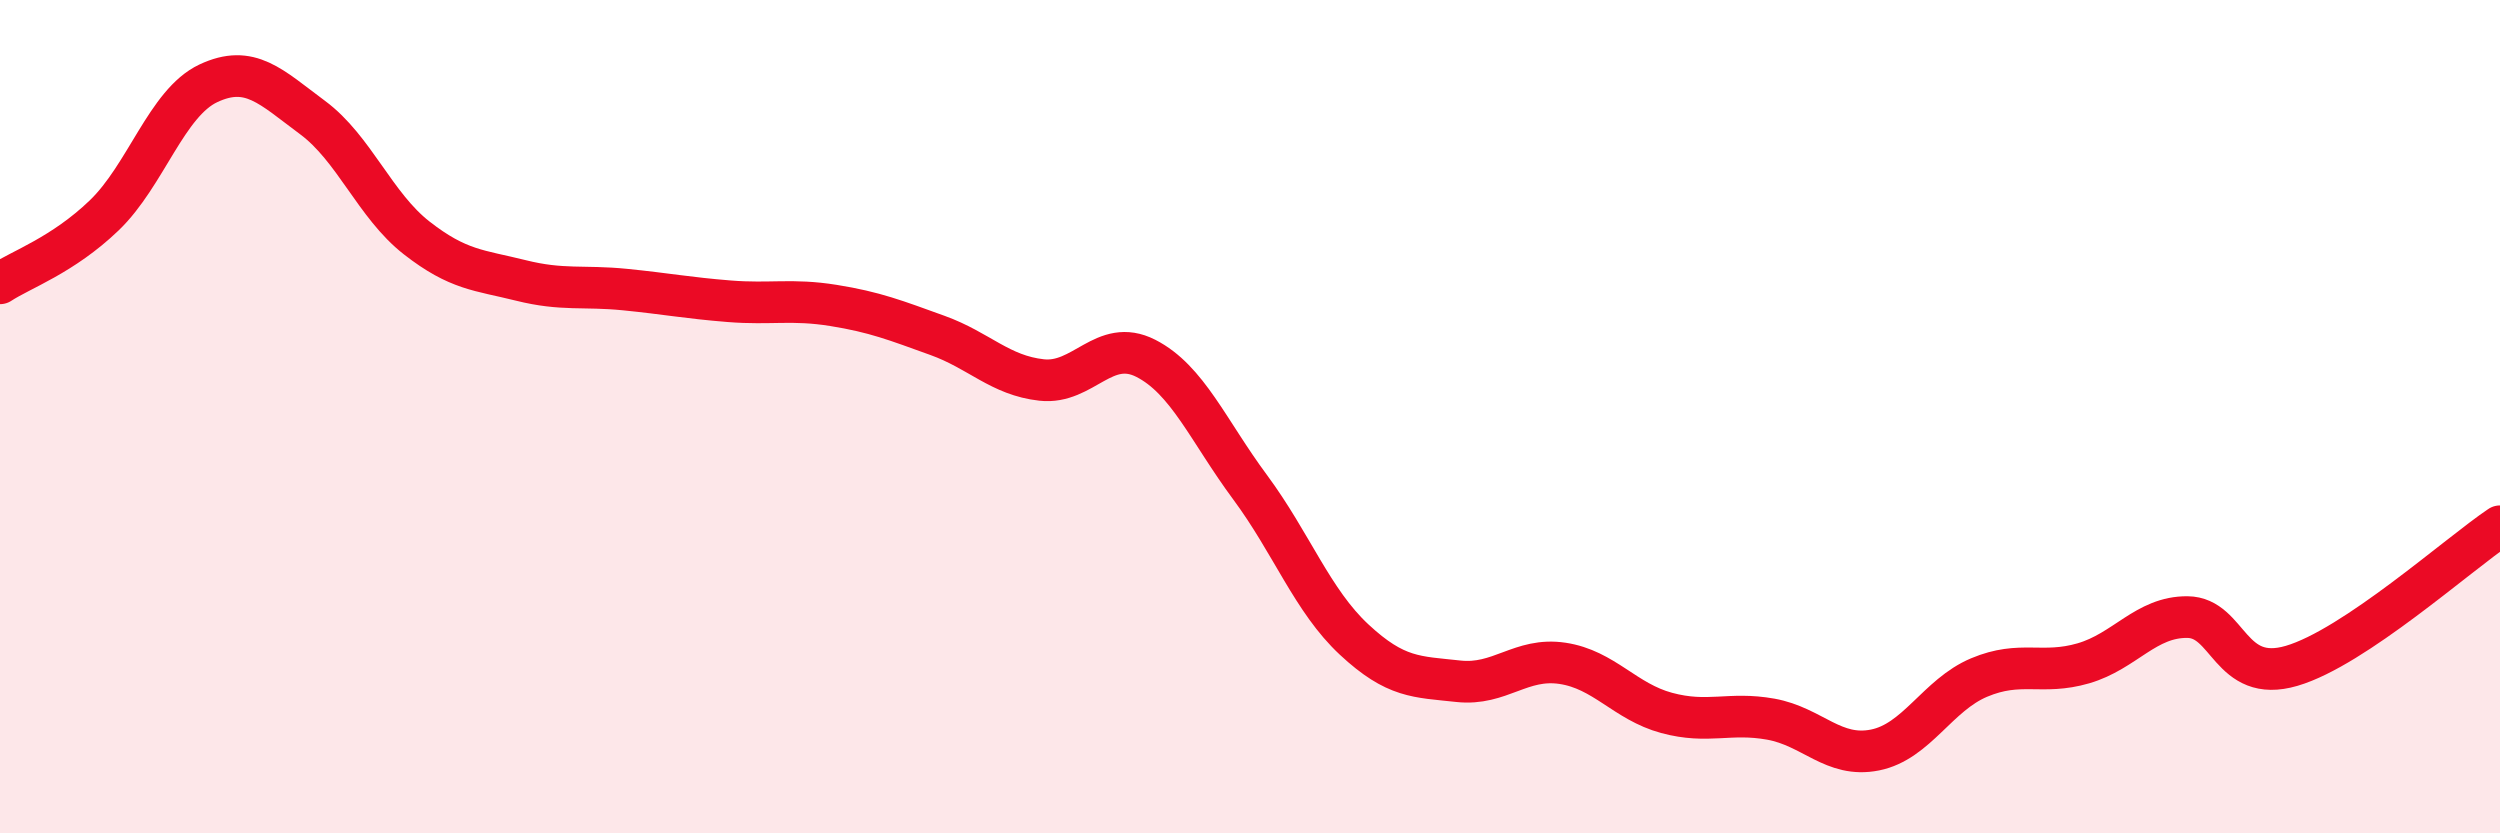
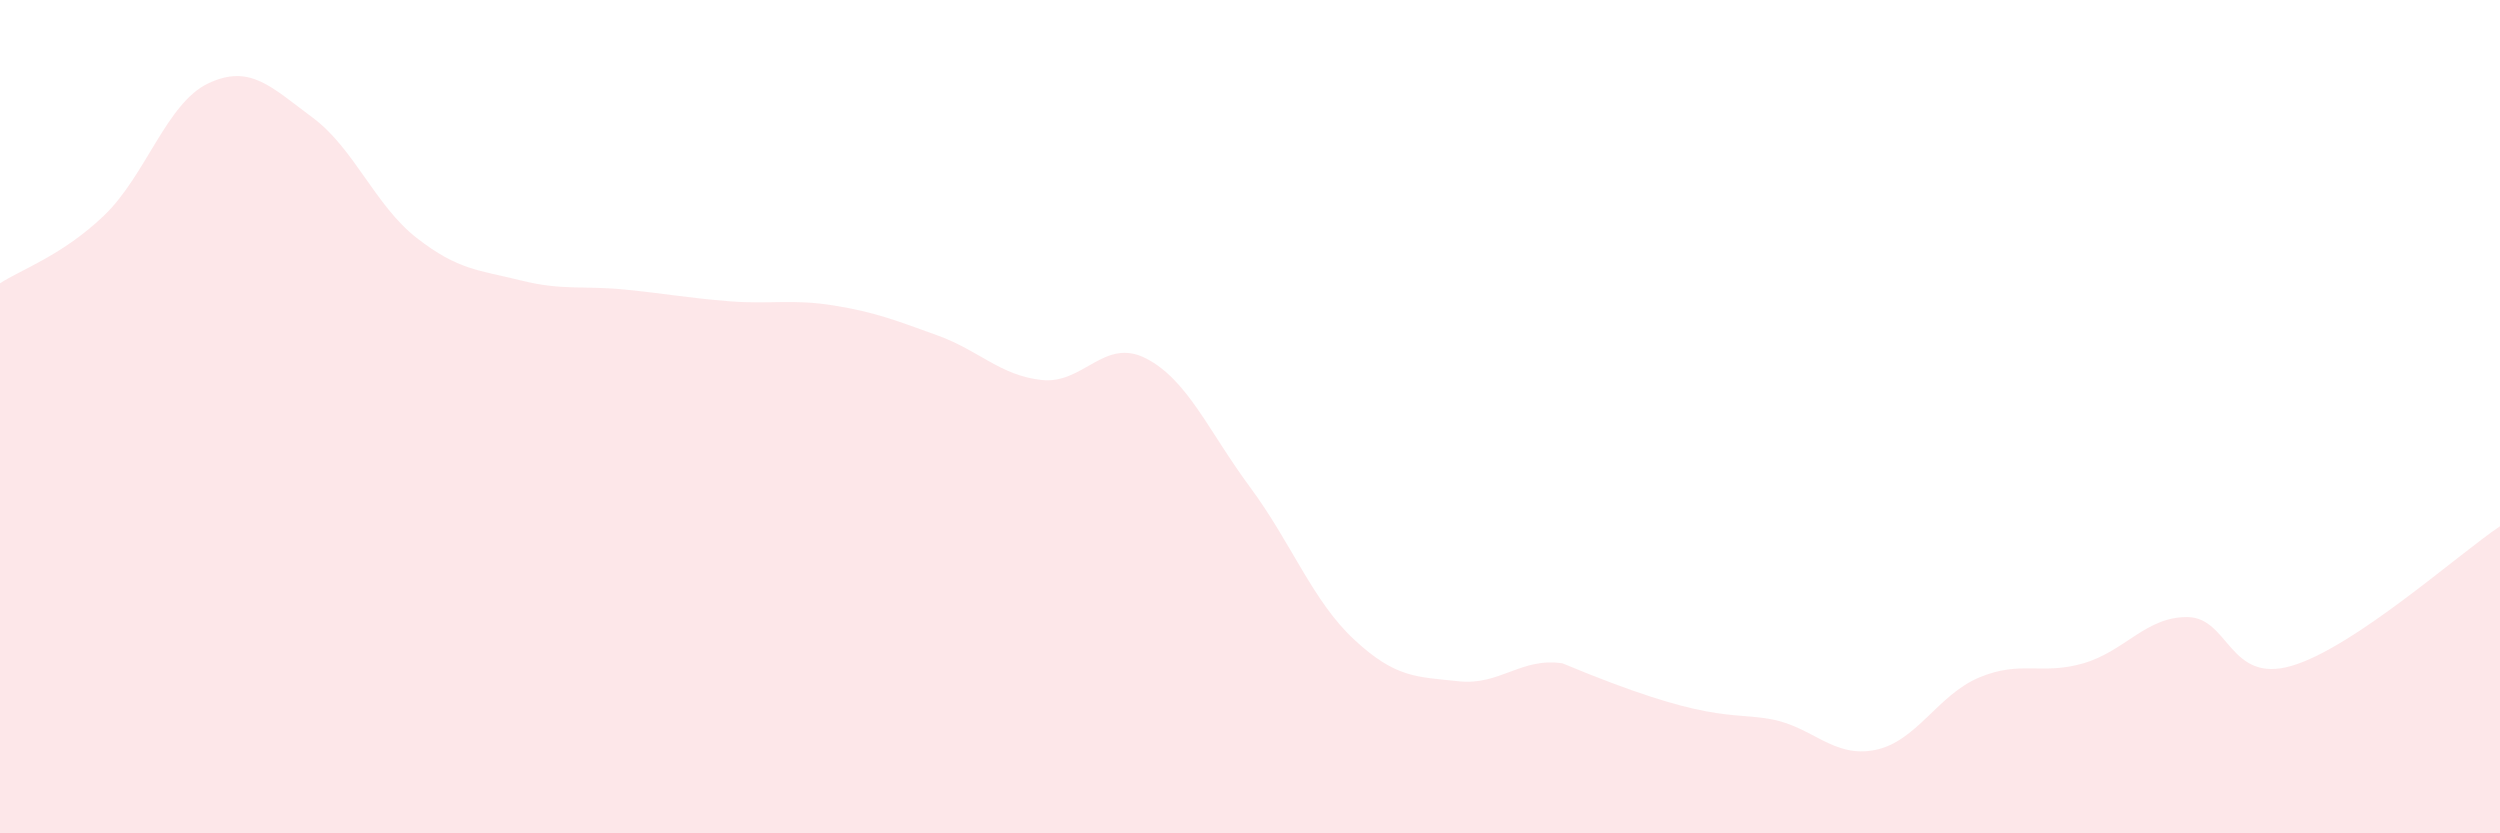
<svg xmlns="http://www.w3.org/2000/svg" width="60" height="20" viewBox="0 0 60 20">
-   <path d="M 0,6.8 C 0.5,6.47 1.5,6.13 2.5,5.17 C 3.5,4.21 4,2.47 5,2 C 6,1.53 6.5,2.08 7.5,2.82 C 8.5,3.56 9,4.93 10,5.71 C 11,6.49 11.5,6.48 12.5,6.73 C 13.5,6.98 14,6.85 15,6.95 C 16,7.05 16.5,7.15 17.5,7.23 C 18.5,7.31 19,7.17 20,7.33 C 21,7.49 21.5,7.69 22.5,8.05 C 23.5,8.41 24,9.01 25,9.12 C 26,9.23 26.5,8.09 27.5,8.6 C 28.5,9.11 29,10.34 30,11.69 C 31,13.04 31.5,14.42 32.5,15.35 C 33.5,16.28 34,16.24 35,16.35 C 36,16.46 36.5,15.77 37.5,15.92 C 38.5,16.07 39,16.84 40,17.11 C 41,17.38 41.5,17.08 42.5,17.26 C 43.5,17.44 44,18.2 45,18 C 46,17.8 46.5,16.68 47.5,16.26 C 48.5,15.84 49,16.21 50,15.92 C 51,15.63 51.5,14.8 52.5,14.81 C 53.5,14.82 53.5,16.42 55,15.98 C 56.5,15.54 59,13.3 60,12.63L60 20L0 20Z" fill="#EB0A25" opacity="0.1" stroke-linecap="round" stroke-linejoin="round" />
-   <path d="M 0,6.8 C 0.5,6.47 1.5,6.13 2.5,5.17 C 3.5,4.21 4,2.47 5,2 C 6,1.53 6.5,2.08 7.5,2.82 C 8.5,3.56 9,4.93 10,5.71 C 11,6.49 11.5,6.48 12.5,6.73 C 13.5,6.98 14,6.85 15,6.95 C 16,7.05 16.5,7.15 17.5,7.23 C 18.5,7.31 19,7.17 20,7.33 C 21,7.49 21.5,7.69 22.5,8.05 C 23.5,8.41 24,9.01 25,9.12 C 26,9.23 26.5,8.09 27.5,8.6 C 28.5,9.11 29,10.34 30,11.69 C 31,13.04 31.5,14.42 32.5,15.35 C 33.5,16.28 34,16.24 35,16.35 C 36,16.46 36.5,15.77 37.5,15.92 C 38.5,16.07 39,16.84 40,17.11 C 41,17.38 41.5,17.08 42.5,17.26 C 43.5,17.44 44,18.2 45,18 C 46,17.8 46.5,16.68 47.5,16.26 C 48.5,15.84 49,16.21 50,15.92 C 51,15.63 51.5,14.8 52.5,14.81 C 53.5,14.82 53.5,16.42 55,15.98 C 56.5,15.54 59,13.3 60,12.63" stroke="#EB0A25" stroke-width="1" fill="none" stroke-linecap="round" stroke-linejoin="round" />
+   <path d="M 0,6.8 C 0.5,6.47 1.5,6.13 2.5,5.17 C 3.5,4.21 4,2.47 5,2 C 6,1.53 6.5,2.08 7.5,2.82 C 8.5,3.56 9,4.93 10,5.71 C 11,6.49 11.5,6.48 12.5,6.73 C 13.5,6.98 14,6.85 15,6.95 C 16,7.05 16.5,7.15 17.5,7.23 C 18.5,7.31 19,7.17 20,7.33 C 21,7.49 21.5,7.69 22.5,8.05 C 23.5,8.41 24,9.01 25,9.12 C 26,9.23 26.5,8.09 27.5,8.6 C 28.5,9.11 29,10.34 30,11.69 C 31,13.04 31.5,14.42 32.5,15.35 C 33.5,16.28 34,16.24 35,16.35 C 36,16.46 36.5,15.77 37.5,15.92 C 41,17.38 41.5,17.08 42.5,17.26 C 43.5,17.44 44,18.2 45,18 C 46,17.8 46.5,16.68 47.5,16.26 C 48.5,15.84 49,16.21 50,15.92 C 51,15.63 51.5,14.8 52.5,14.81 C 53.5,14.82 53.5,16.42 55,15.98 C 56.5,15.54 59,13.3 60,12.63L60 20L0 20Z" fill="#EB0A25" opacity="0.1" stroke-linecap="round" stroke-linejoin="round" />
</svg>